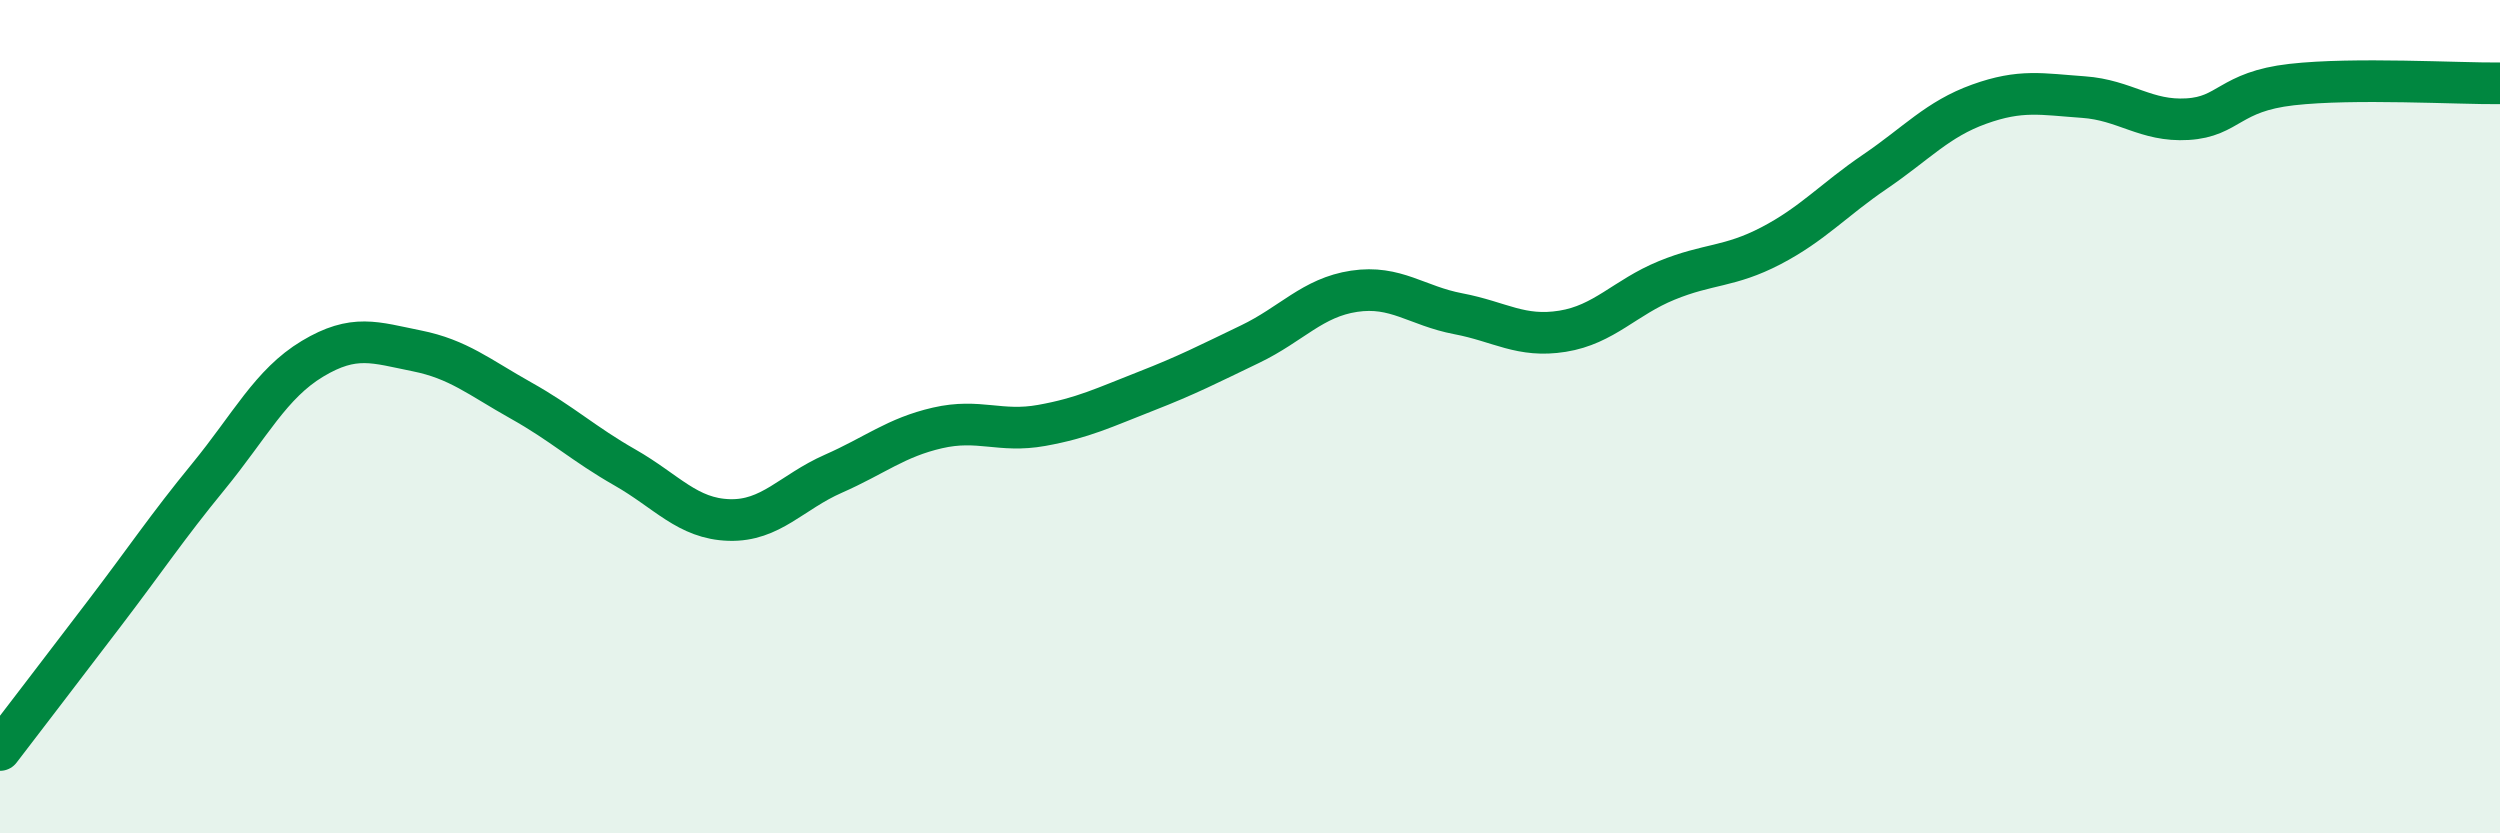
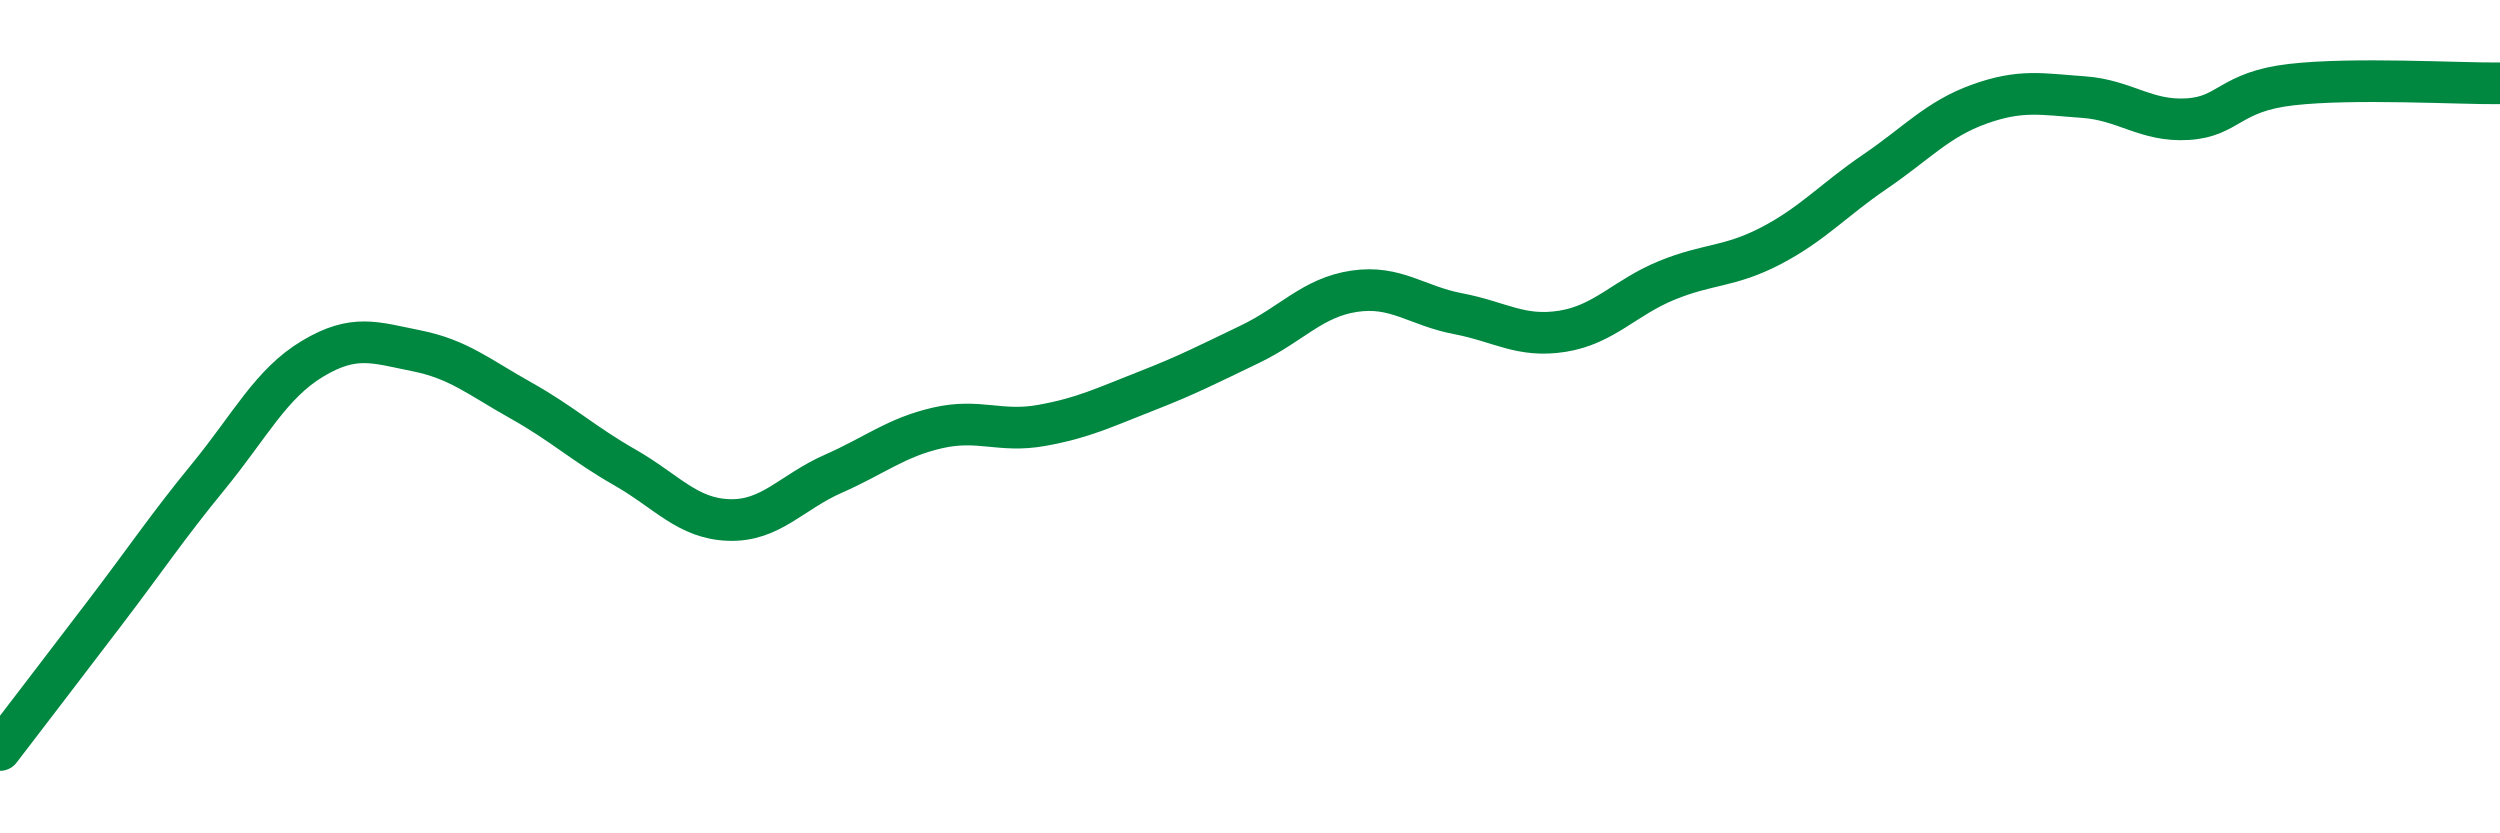
<svg xmlns="http://www.w3.org/2000/svg" width="60" height="20" viewBox="0 0 60 20">
-   <path d="M 0,18 C 0.5,17.35 1.5,16.04 2.5,14.73 C 3.5,13.42 4,12.66 5,11.44 C 6,10.22 6.5,9.21 7.5,8.61 C 8.5,8.01 9,8.22 10,8.42 C 11,8.62 11.5,9.05 12.5,9.61 C 13.5,10.17 14,10.65 15,11.22 C 16,11.79 16.5,12.45 17.5,12.48 C 18.5,12.51 19,11.81 20,11.37 C 21,10.93 21.5,10.5 22.5,10.27 C 23.5,10.04 24,10.39 25,10.21 C 26,10.03 26.5,9.78 27.5,9.39 C 28.5,9 29,8.74 30,8.26 C 31,7.78 31.5,7.14 32.5,6.99 C 33.5,6.84 34,7.34 35,7.53 C 36,7.72 36.5,8.11 37.5,7.95 C 38.5,7.79 39,7.14 40,6.73 C 41,6.32 41.5,6.42 42.5,5.9 C 43.5,5.38 44,4.8 45,4.12 C 46,3.44 46.5,2.86 47.5,2.5 C 48.5,2.14 49,2.26 50,2.33 C 51,2.4 51.5,2.92 52.5,2.86 C 53.5,2.8 53.5,2.2 55,2.03 C 56.5,1.86 59,2.01 60,2L60 20L0 20Z" fill="#008740" opacity="0.1" stroke-linecap="round" stroke-linejoin="round" />
  <path d="M 0,18 C 0.5,17.35 1.5,16.04 2.5,14.73 C 3.5,13.42 4,12.66 5,11.44 C 6,10.22 6.5,9.21 7.5,8.61 C 8.5,8.01 9,8.22 10,8.42 C 11,8.62 11.5,9.05 12.5,9.61 C 13.5,10.17 14,10.65 15,11.22 C 16,11.79 16.5,12.45 17.5,12.48 C 18.5,12.51 19,11.81 20,11.37 C 21,10.93 21.5,10.5 22.5,10.27 C 23.5,10.04 24,10.39 25,10.21 C 26,10.03 26.5,9.78 27.5,9.39 C 28.5,9 29,8.74 30,8.26 C 31,7.78 31.5,7.14 32.5,6.99 C 33.5,6.84 34,7.34 35,7.53 C 36,7.72 36.5,8.11 37.5,7.95 C 38.5,7.79 39,7.14 40,6.73 C 41,6.32 41.5,6.42 42.5,5.9 C 43.5,5.38 44,4.8 45,4.12 C 46,3.44 46.5,2.86 47.5,2.5 C 48.5,2.14 49,2.26 50,2.33 C 51,2.4 51.5,2.92 52.5,2.86 C 53.5,2.8 53.5,2.2 55,2.03 C 56.5,1.86 59,2.01 60,2" stroke="#008740" stroke-width="1" fill="none" stroke-linecap="round" stroke-linejoin="round" />
</svg>